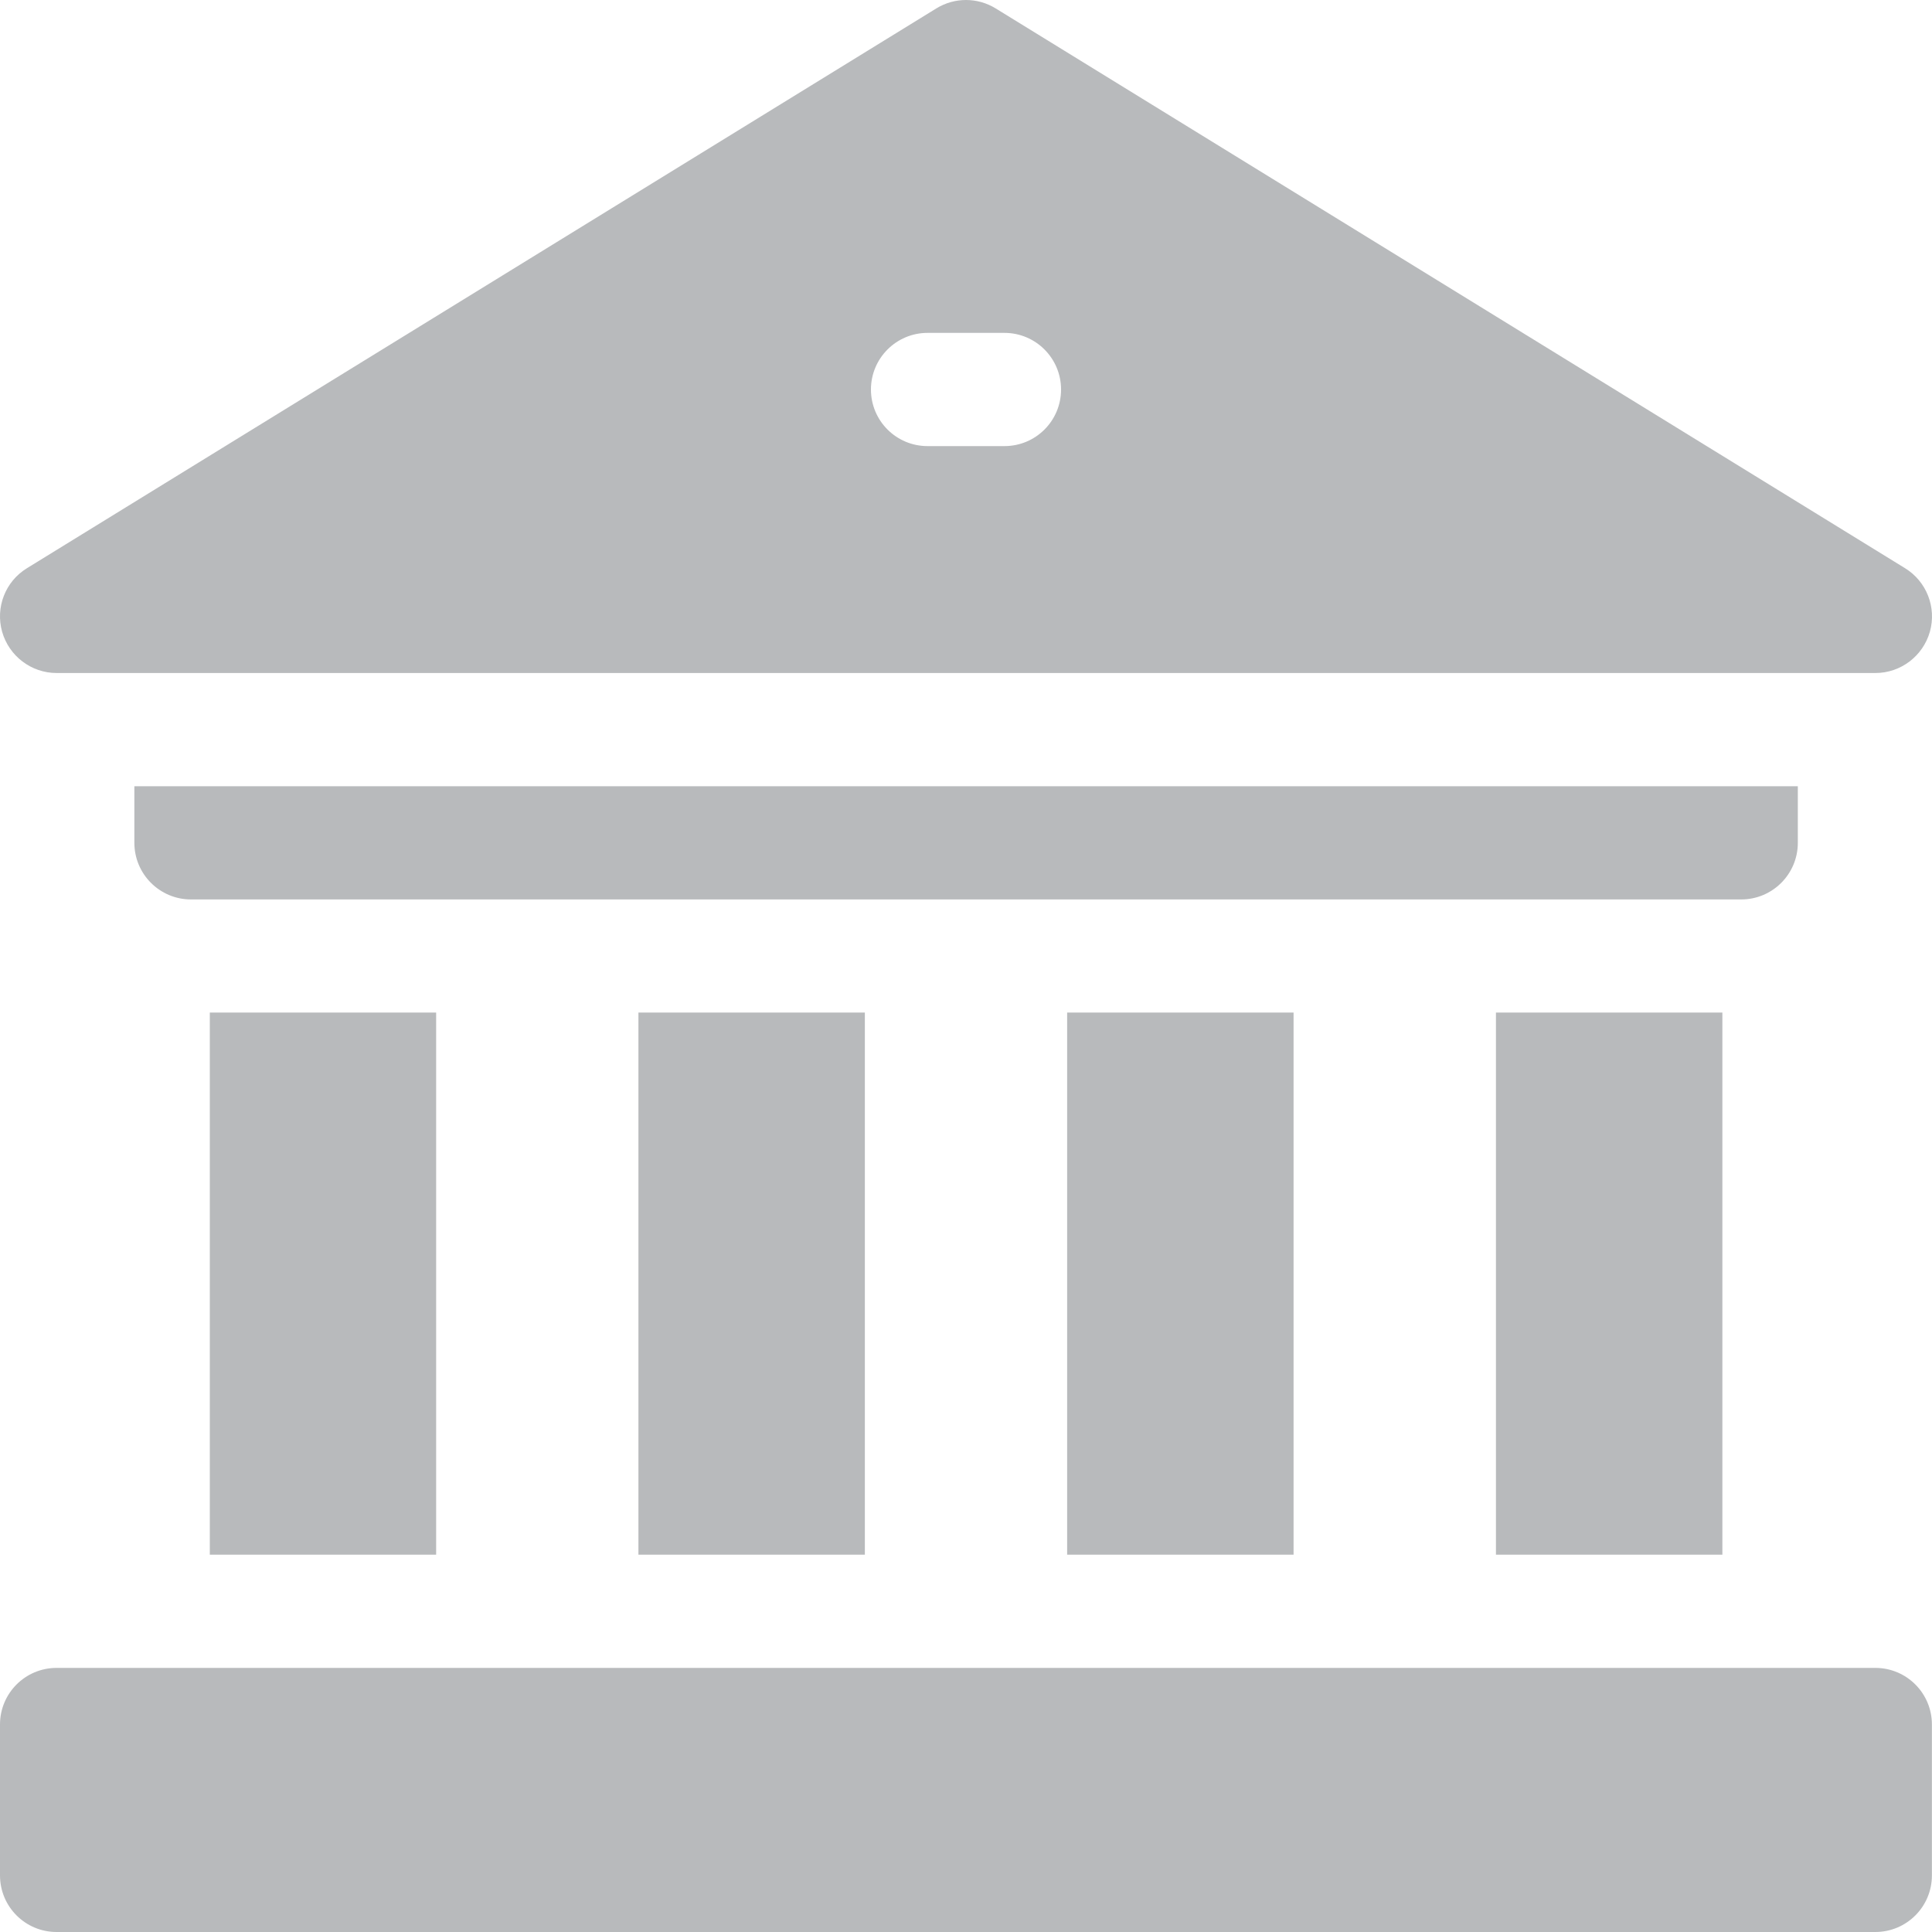
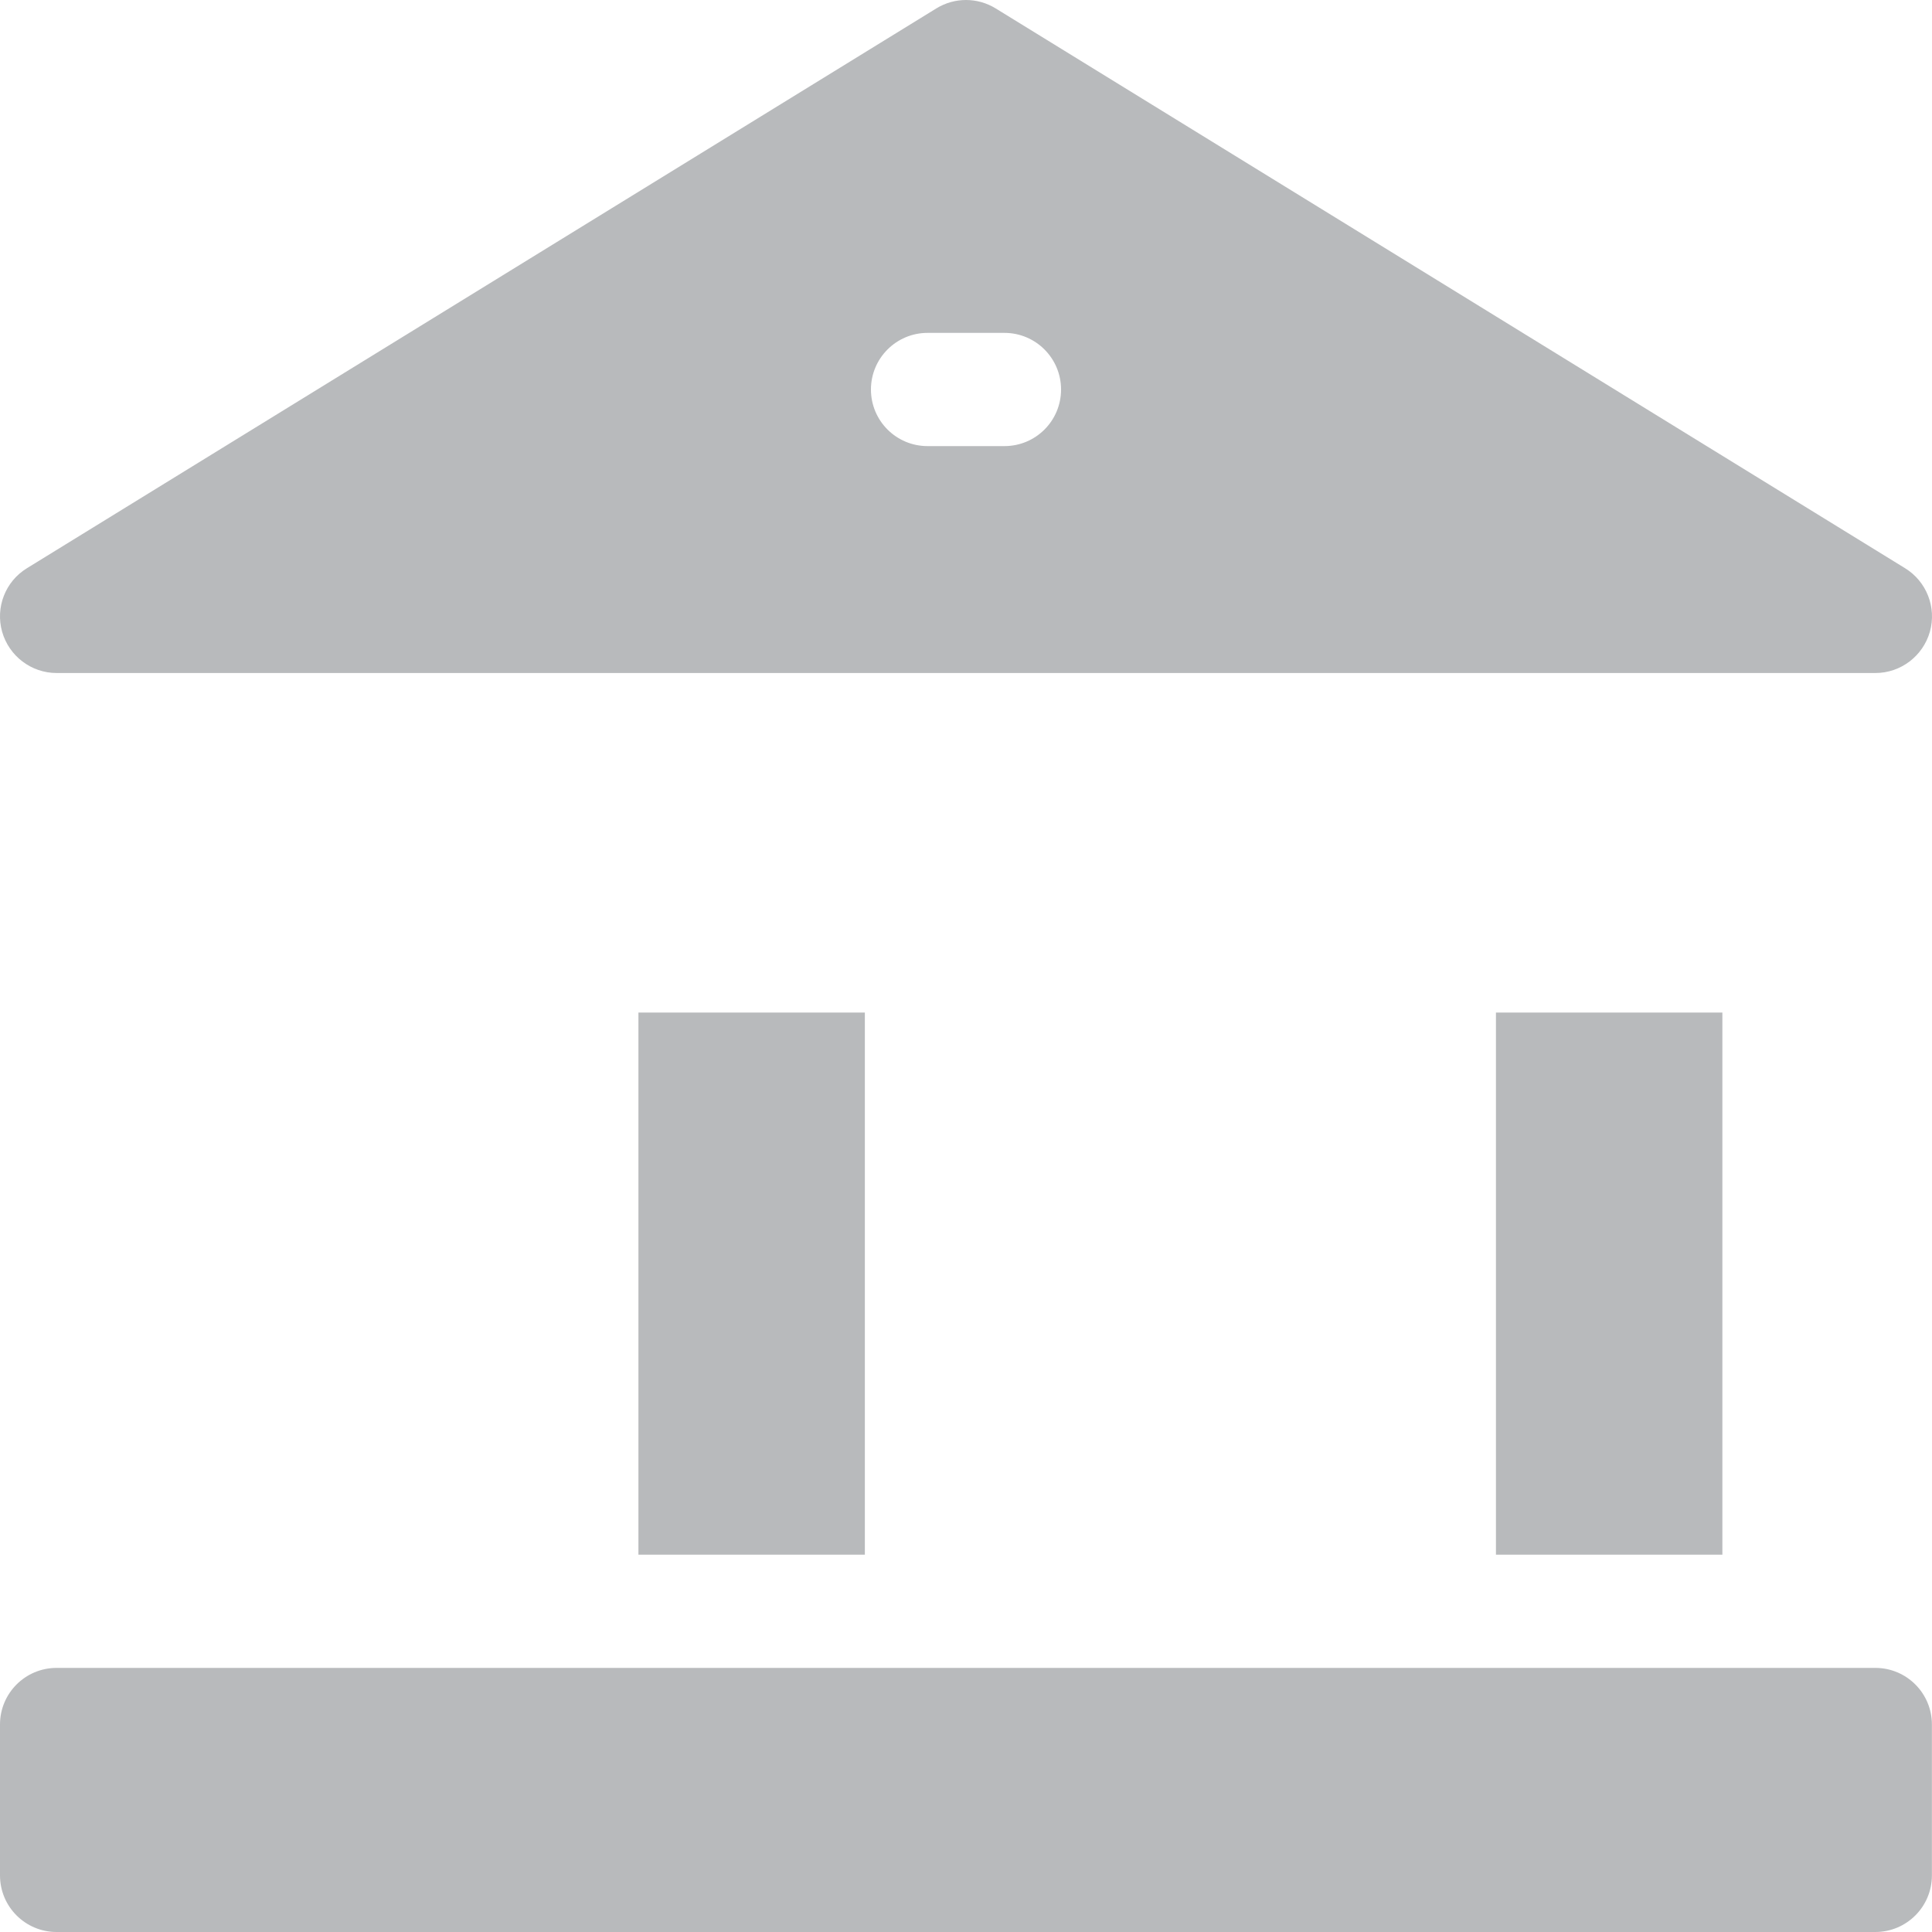
<svg xmlns="http://www.w3.org/2000/svg" width="20" height="20" viewBox="0 0 20 20" fill="none">
  <g clip-path="url(#clip0_321_38548)">
    <path d="M15.486 10.482H17.83V16.094H15.486V10.482Z" fill="#B8BABC" />
-     <path d="M11.047 10.482H13.391V16.094H11.047V10.482Z" fill="#B8BABC" />
    <path d="M6.609 10.482H8.953V16.094H6.609V10.482Z" fill="#B8BABC" />
-     <path d="M2.172 10.482H4.515V16.094H2.172V10.482Z" fill="#B8BABC" />
-     <path d="M18.611 8.725V8.139H1.391V8.725C1.391 9.048 1.653 9.311 1.977 9.311H18.025C18.349 9.311 18.611 9.048 18.611 8.725Z" fill="#B8BABC" />
    <path d="M19.413 17.266H0.586C0.262 17.266 0 17.528 0 17.852V19.414C0 19.738 0.262 20 0.586 20H19.413C19.737 20 19.999 19.738 19.999 19.414V17.852C19.999 17.528 19.737 17.266 19.413 17.266Z" fill="#B8BABC" />
    <path d="M0.586 6.967H19.414C19.676 6.967 19.906 6.792 19.978 6.54C20.049 6.288 19.944 6.019 19.721 5.882L10.307 0.087C10.119 -0.029 9.881 -0.029 9.693 0.087L0.279 5.882C0.055 6.019 -0.049 6.288 0.022 6.54C0.094 6.792 0.324 6.967 0.586 6.967ZM9.602 3.446H10.398C10.722 3.446 10.984 3.709 10.984 4.032C10.984 4.356 10.722 4.618 10.398 4.618H9.602C9.278 4.618 9.016 4.356 9.016 4.032C9.016 3.709 9.278 3.446 9.602 3.446Z" fill="#B8BABC" />
  </g>
  <defs>
    <clipPath id="clip0_321_38548">
      <rect width="20" height="20" fill="white" />
    </clipPath>
  </defs>
</svg>